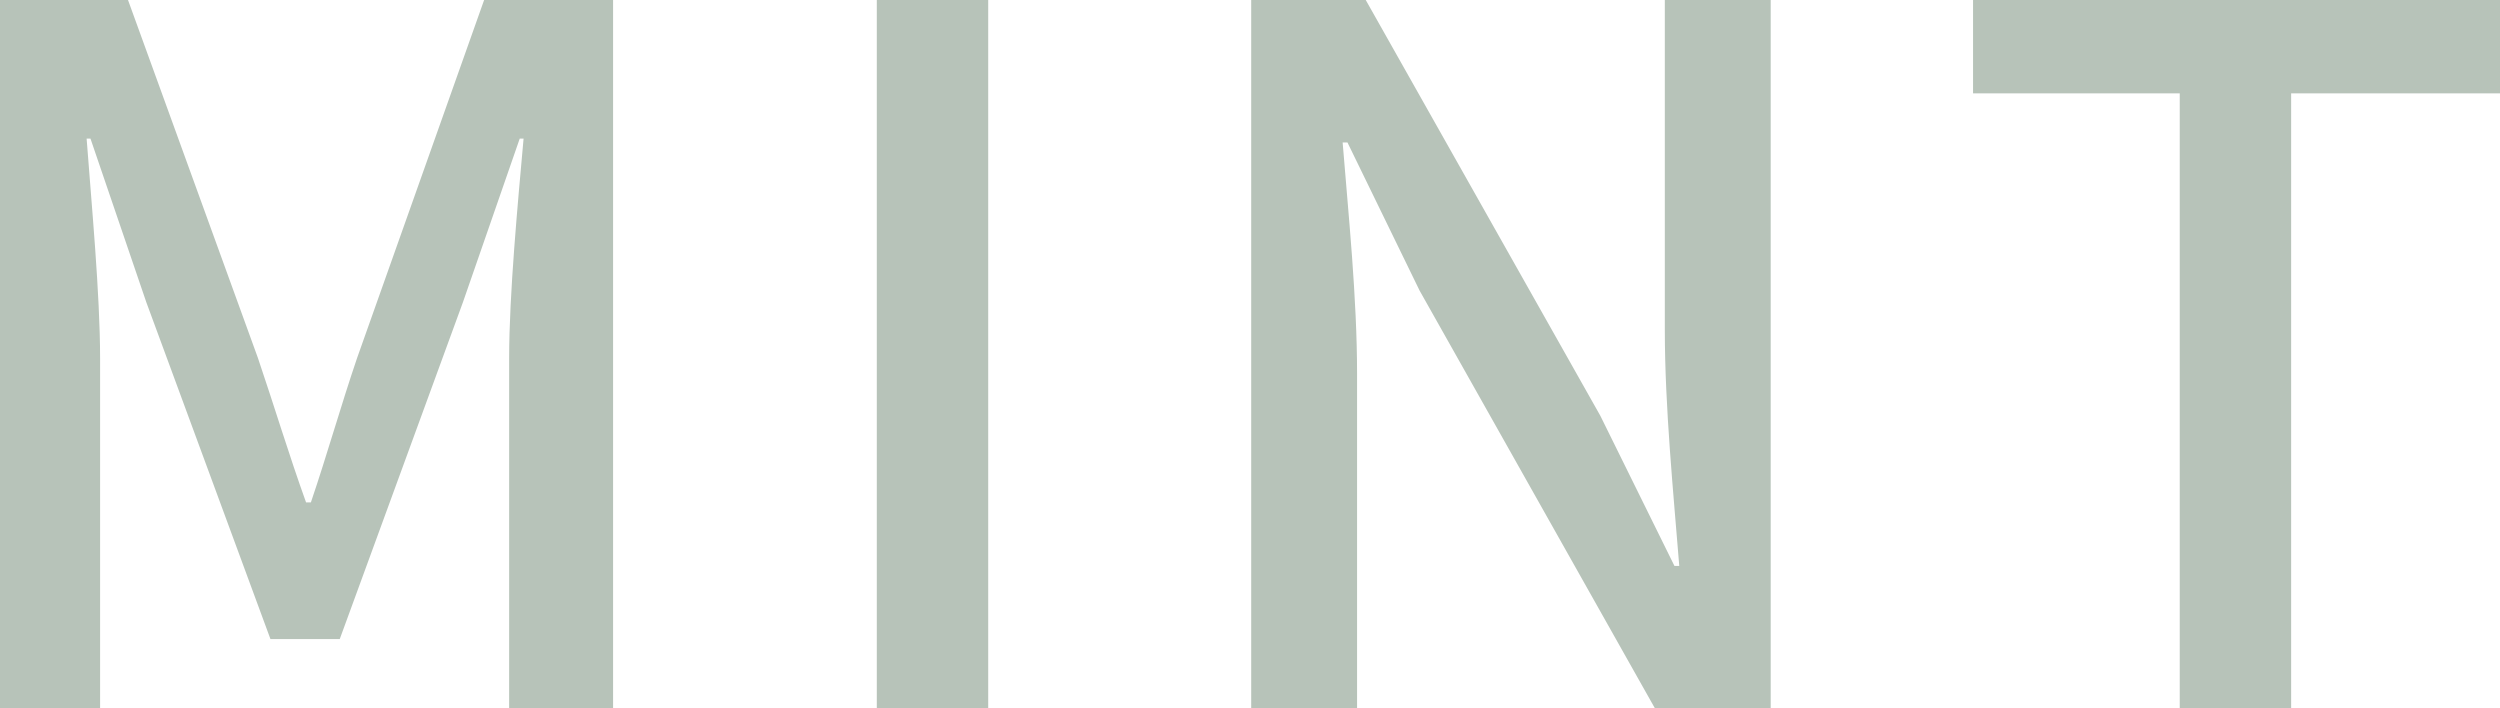
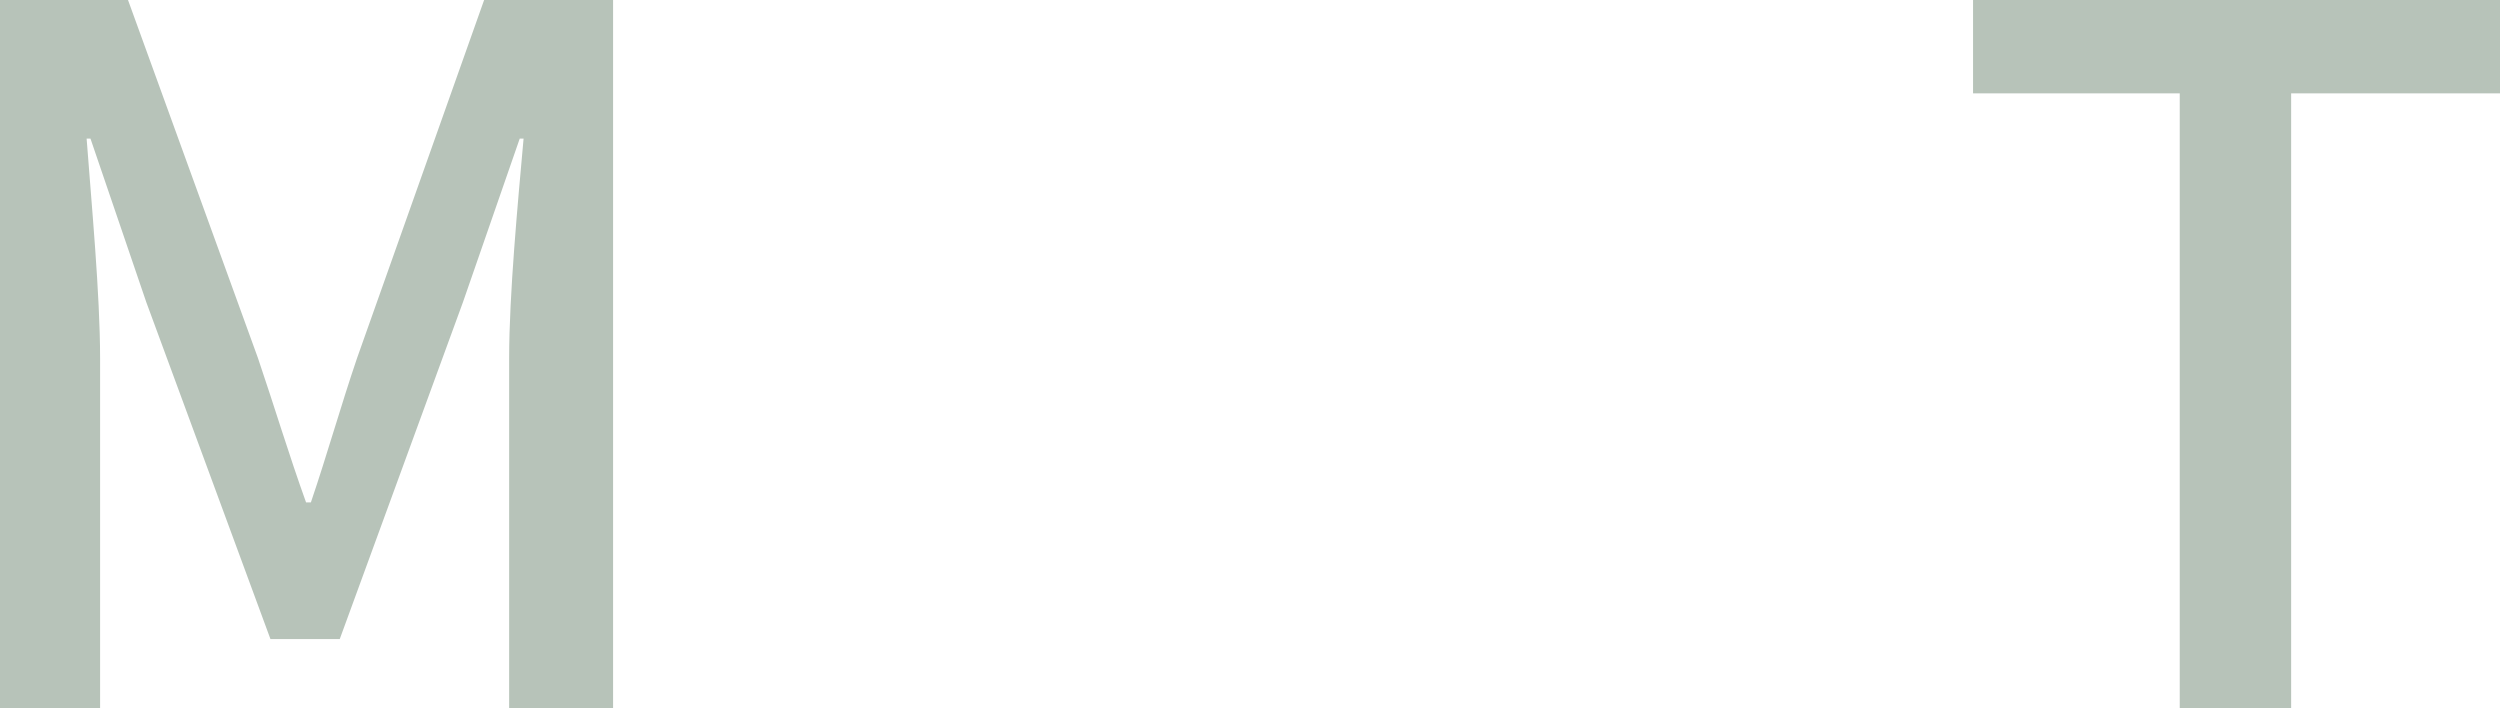
<svg xmlns="http://www.w3.org/2000/svg" viewBox="0 0 103.9 29.44">
  <defs>
    <style>.cls-1{fill:#b7c3b9;}</style>
  </defs>
  <g id="レイヤー_2" data-name="レイヤー 2">
    <g id="design">
      <path class="cls-1" d="M0,0H5.32l5.4,14.88c.68,2,1.28,4,2,6h.2c.68-2,1.24-4,1.92-6L20.12,0h5.36V29.44H21.16V14.88c0-2.64.36-6.44.6-9.12H21.6l-2.36,6.8-5.12,14H11.24l-5.16-14L3.76,5.76H3.6c.2,2.68.56,6.48.56,9.12V29.44H0Z" />
-       <path class="cls-1" d="M36.44,0h4.63V29.44H36.44Z" />
-       <path class="cls-1" d="M52,0h4.76l9.75,17.28,3.08,6.24h.2c-.24-3-.6-6.6-.6-9.8V0h4.4V29.44H68.78L59,12.08,56,5.92h-.2c.24,3,.6,6.44.6,9.64V29.44H52Z" />
      <path class="cls-1" d="M90.59,3.88H82V0h22V3.88H95.22V29.44H90.59Z" />
    </g>
  </g>
</svg>